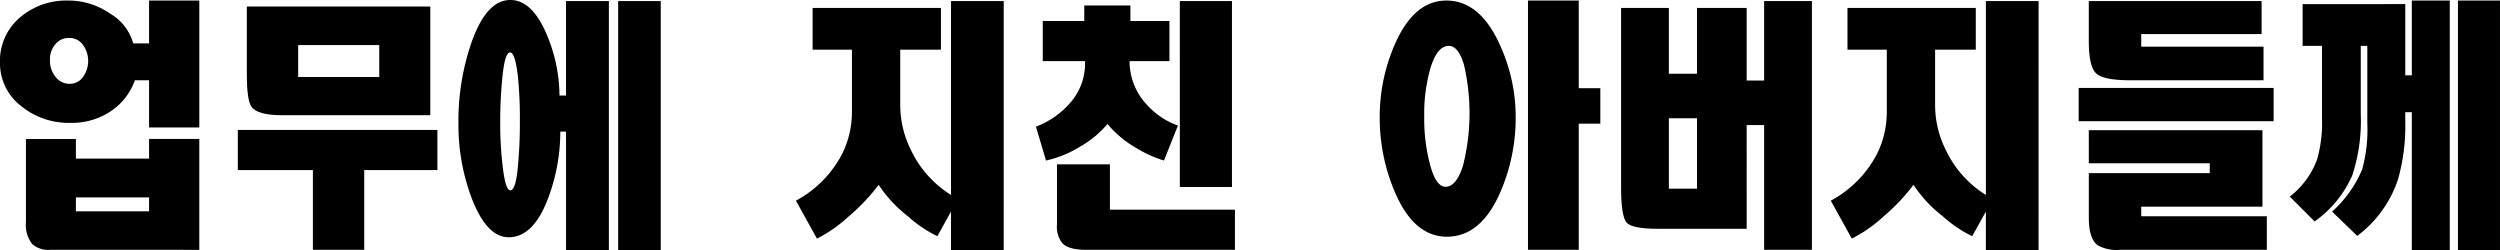
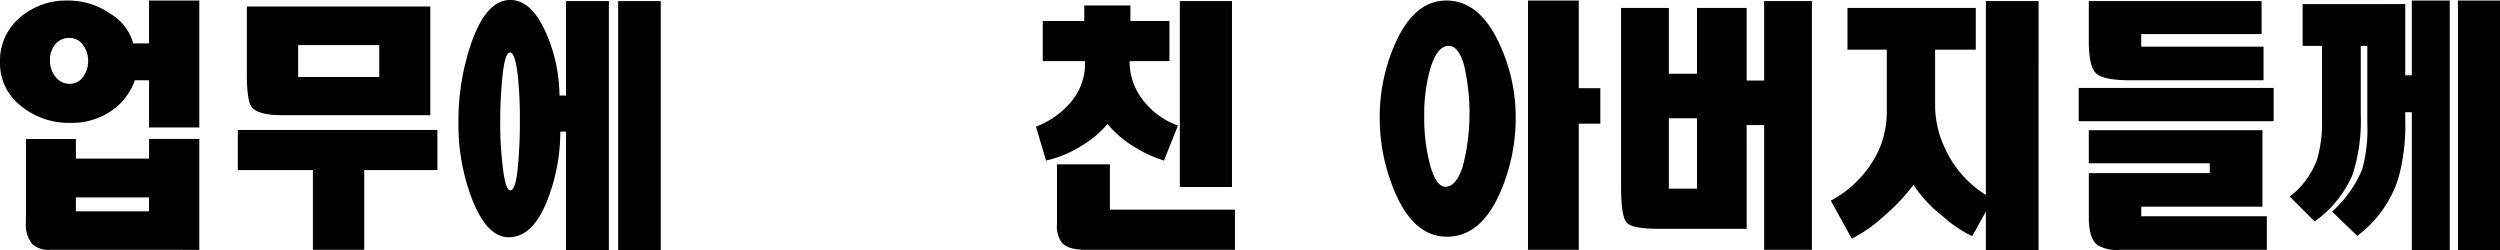
<svg xmlns="http://www.w3.org/2000/svg" width="401.37" height="40.151" viewBox="0 0 401.37 40.151">
  <g id="グループ_8173" data-name="グループ 8173" transform="translate(-779.94 -1632.553)">
    <path id="パス_27765" data-name="パス 27765" d="M791.249,1652.26a12.108,12.108,0,0,1-7.89-2.675,8.67,8.67,0,0,1-3.42-6.97,9.106,9.106,0,0,1,3.177-7.254,11.446,11.446,0,0,1,7.737-2.74,11.77,11.77,0,0,1,6.816,2.127,8.042,8.042,0,0,1,3.661,4.756h2.542v-6.883h8.065V1653h-8.065v-7.584h-2.279a9.95,9.95,0,0,1-3.836,4.954A11.2,11.2,0,0,1,791.249,1652.26Zm-2.5,20.381h-.7a3.93,3.93,0,0,1-2.936-.92,5.048,5.048,0,0,1-1.009-3.55v-13.326h8.022V1658h11.747v-3.156h8.065v17.8Zm-.789-30.551v.175a4.033,4.033,0,0,0,.9,2.608,2.778,2.778,0,0,0,2.256,1.118,2.583,2.583,0,0,0,2.148-1.095,4.4,4.4,0,0,0,0-5.152,2.647,2.647,0,0,0-2.234-1.118,2.747,2.747,0,0,0-2.214,1.03A3.689,3.689,0,0,0,787.962,1642.09Zm4.164,24.371h11.747v-2.236H792.126Z" transform="translate(0 0.019)" />
    <path id="パス_27766" data-name="パス 27766" d="M842.073,1653.194v6.443H830.326v12.8h-8.241v-12.8H810.031v-6.443Zm-30.594-19.812h29.455v17.446h-23.8q-3.944,0-4.909-1.358-.746-1.052-.745-5.218Zm8.24,11.309h13.018v-5.128H819.719Z" transform="translate(8.09 0.223)" />
    <path id="パス_27767" data-name="パス 27767" d="M846.012,1670.644q-3.508,0-5.917-6.225a33.31,33.31,0,0,1-2.149-12.1,38.551,38.551,0,0,1,2.061-12.844q2.411-6.926,6.269-6.925,3.591,0,5.961,5.829a25.268,25.268,0,0,1,1.929,9.513h1.052v-15.166H862.1V1672.7h-6.881v-19.022H854.3a30.272,30.272,0,0,1-1.841,10.388Q850.09,1670.645,846.012,1670.644Zm-1.359-18.322a58.327,58.327,0,0,0,.439,7.3q.438,3.484,1.184,3.484.83,0,1.182-3.463a75.636,75.636,0,0,0,.352-7.582,68.836,68.836,0,0,0-.307-7.145q-.44-3.946-1.271-3.945-.788,0-1.184,3.549A71.1,71.1,0,0,0,844.653,1652.322Zm18.936-19.593h6.838V1672.7h-6.838Z" transform="translate(15.595)" />
-     <path id="パス_27768" data-name="パス 27768" d="M914.007,1672.666h-8.461v-6.181l-2.19,3.947a19.845,19.845,0,0,1-4.735-3.2,20.973,20.973,0,0,1-4.69-5.041,31.4,31.4,0,0,1-4.8,5.063,22.405,22.405,0,0,1-5.106,3.571l-3.376-6.093a17.814,17.814,0,0,0,7.5-7.67,15.144,15.144,0,0,0,1.49-6.618v-9.95h-6.311v-6.706h20.6v6.706h-6.531v9.029a16.187,16.187,0,0,0,1.708,7.059,17.122,17.122,0,0,0,6.443,7.232v-31.122h8.461Z" transform="translate(27.076 0.037)" />
    <path id="パス_27769" data-name="パス 27769" d="M932.452,1635.891v6.443h-6.4a10.1,10.1,0,0,0,2.675,6.882,12.263,12.263,0,0,0,5.083,3.461l-2.234,5.611a18.7,18.7,0,0,1-4.382-1.972,16.878,16.878,0,0,1-4.692-3.9,15.94,15.94,0,0,1-4.317,3.595,17.793,17.793,0,0,1-5.545,2.279l-1.622-5.435a13.657,13.657,0,0,0,5.523-3.857,9.537,9.537,0,0,0,2.367-6.312v-.35h-6.794v-6.443h6.663v-2.5h7.407v2.5ZM914.394,1658.9h8.5v7.276h20.074v6.443H918.952q-2.762,0-3.768-1.139a4.364,4.364,0,0,1-.789-2.938Zm19.725-26.213h8.371v29.851H934.12Z" transform="translate(35.24 0.037)" />
    <path id="パス_27770" data-name="パス 27770" d="M965.212,1632.622q5.39,0,8.591,7.1a27.763,27.763,0,0,1,2.543,11.571,29.99,29.99,0,0,1-2.412,11.968q-3.112,7.274-8.634,7.276-5.348,0-8.416-7.321a30.241,30.241,0,0,1-2.367-11.791,29.009,29.009,0,0,1,2.454-11.836Q960.039,1632.623,965.212,1632.622Zm-3.552,18.41v.527a28.619,28.619,0,0,0,.944,7.429q.942,3.529,2.475,3.529,1.709,0,2.784-3.309a34.184,34.184,0,0,0,.175-16.284q-.9-3.025-2.432-3.025-1.93,0-3.025,3.857A26.688,26.688,0,0,0,961.661,1651.032Zm16.658-18.41h8.152v14.071h3.464v5.7H986.47v20.25h-8.152Z" transform="translate(46.935 0.019)" />
    <path id="パス_27771" data-name="パス 27771" d="M1005.22,1669.248H990.975q-4.077,0-5-.964t-.92-5.741v-28.755h7.67v10.563h4.515v-10.563h7.977v11.659h2.805v-12.756h7.67v39.932h-7.67v-20.031h-2.805Zm-12.492-6.443h4.515V1651.5h-4.515Z" transform="translate(55.146 0.037)" />
    <path id="パス_27772" data-name="パス 27772" d="M1044.948,1672.666h-8.461v-6.181l-2.191,3.947a19.809,19.809,0,0,1-4.734-3.2,20.916,20.916,0,0,1-4.69-5.041,31.4,31.4,0,0,1-4.8,5.063,22.378,22.378,0,0,1-5.106,3.571l-3.375-6.093a17.811,17.811,0,0,0,7.5-7.67,15.143,15.143,0,0,0,1.491-6.618v-9.95h-6.312v-6.706h20.6v6.706h-6.532v9.029a16.169,16.169,0,0,0,1.709,7.059,17.113,17.113,0,0,0,6.443,7.232v-31.122h8.461Z" transform="translate(62.279 0.037)" />
    <path id="パス_27773" data-name="パス 27773" d="M1074.257,1646.631v5.347h-31.3v-5.347Zm-21.26-6.62h19.638v5.391H1051.2q-4.252,0-5.436-1.1t-1.184-5.217v-6.4h27.746v5.3H1053Zm-8.416,13.413h27.878V1665.7H1053v1.534h20.163v5.391H1049.58a6.189,6.189,0,0,1-3.595-.746q-1.4-1.094-1.4-4.339v-7.231H1064v-1.578h-19.418Z" transform="translate(70.712 0.037)" />
    <path id="パス_27774" data-name="パス 27774" d="M1088.208,1633.192v11.44h1.052v-12.01h6.093v40.063h-6.093V1650.55h-1.052v1.314a31.568,31.568,0,0,1-1.139,9.381,18.554,18.554,0,0,1-6.575,9.161l-4.032-3.9a18.972,18.972,0,0,0,4.82-6.749,23.866,23.866,0,0,0,.834-7.364V1639.9h-1.053v10.915a28.067,28.067,0,0,1-1.358,9.863,17.818,17.818,0,0,1-6.048,7.407l-3.989-3.988a13.391,13.391,0,0,0,4.384-5.961,21.393,21.393,0,0,0,.788-6.575V1639.9h-3.111v-6.706Zm8.459-.57h6.75v40.063h-6.75Z" transform="translate(77.892 0.019)" />
  </g>
</svg>